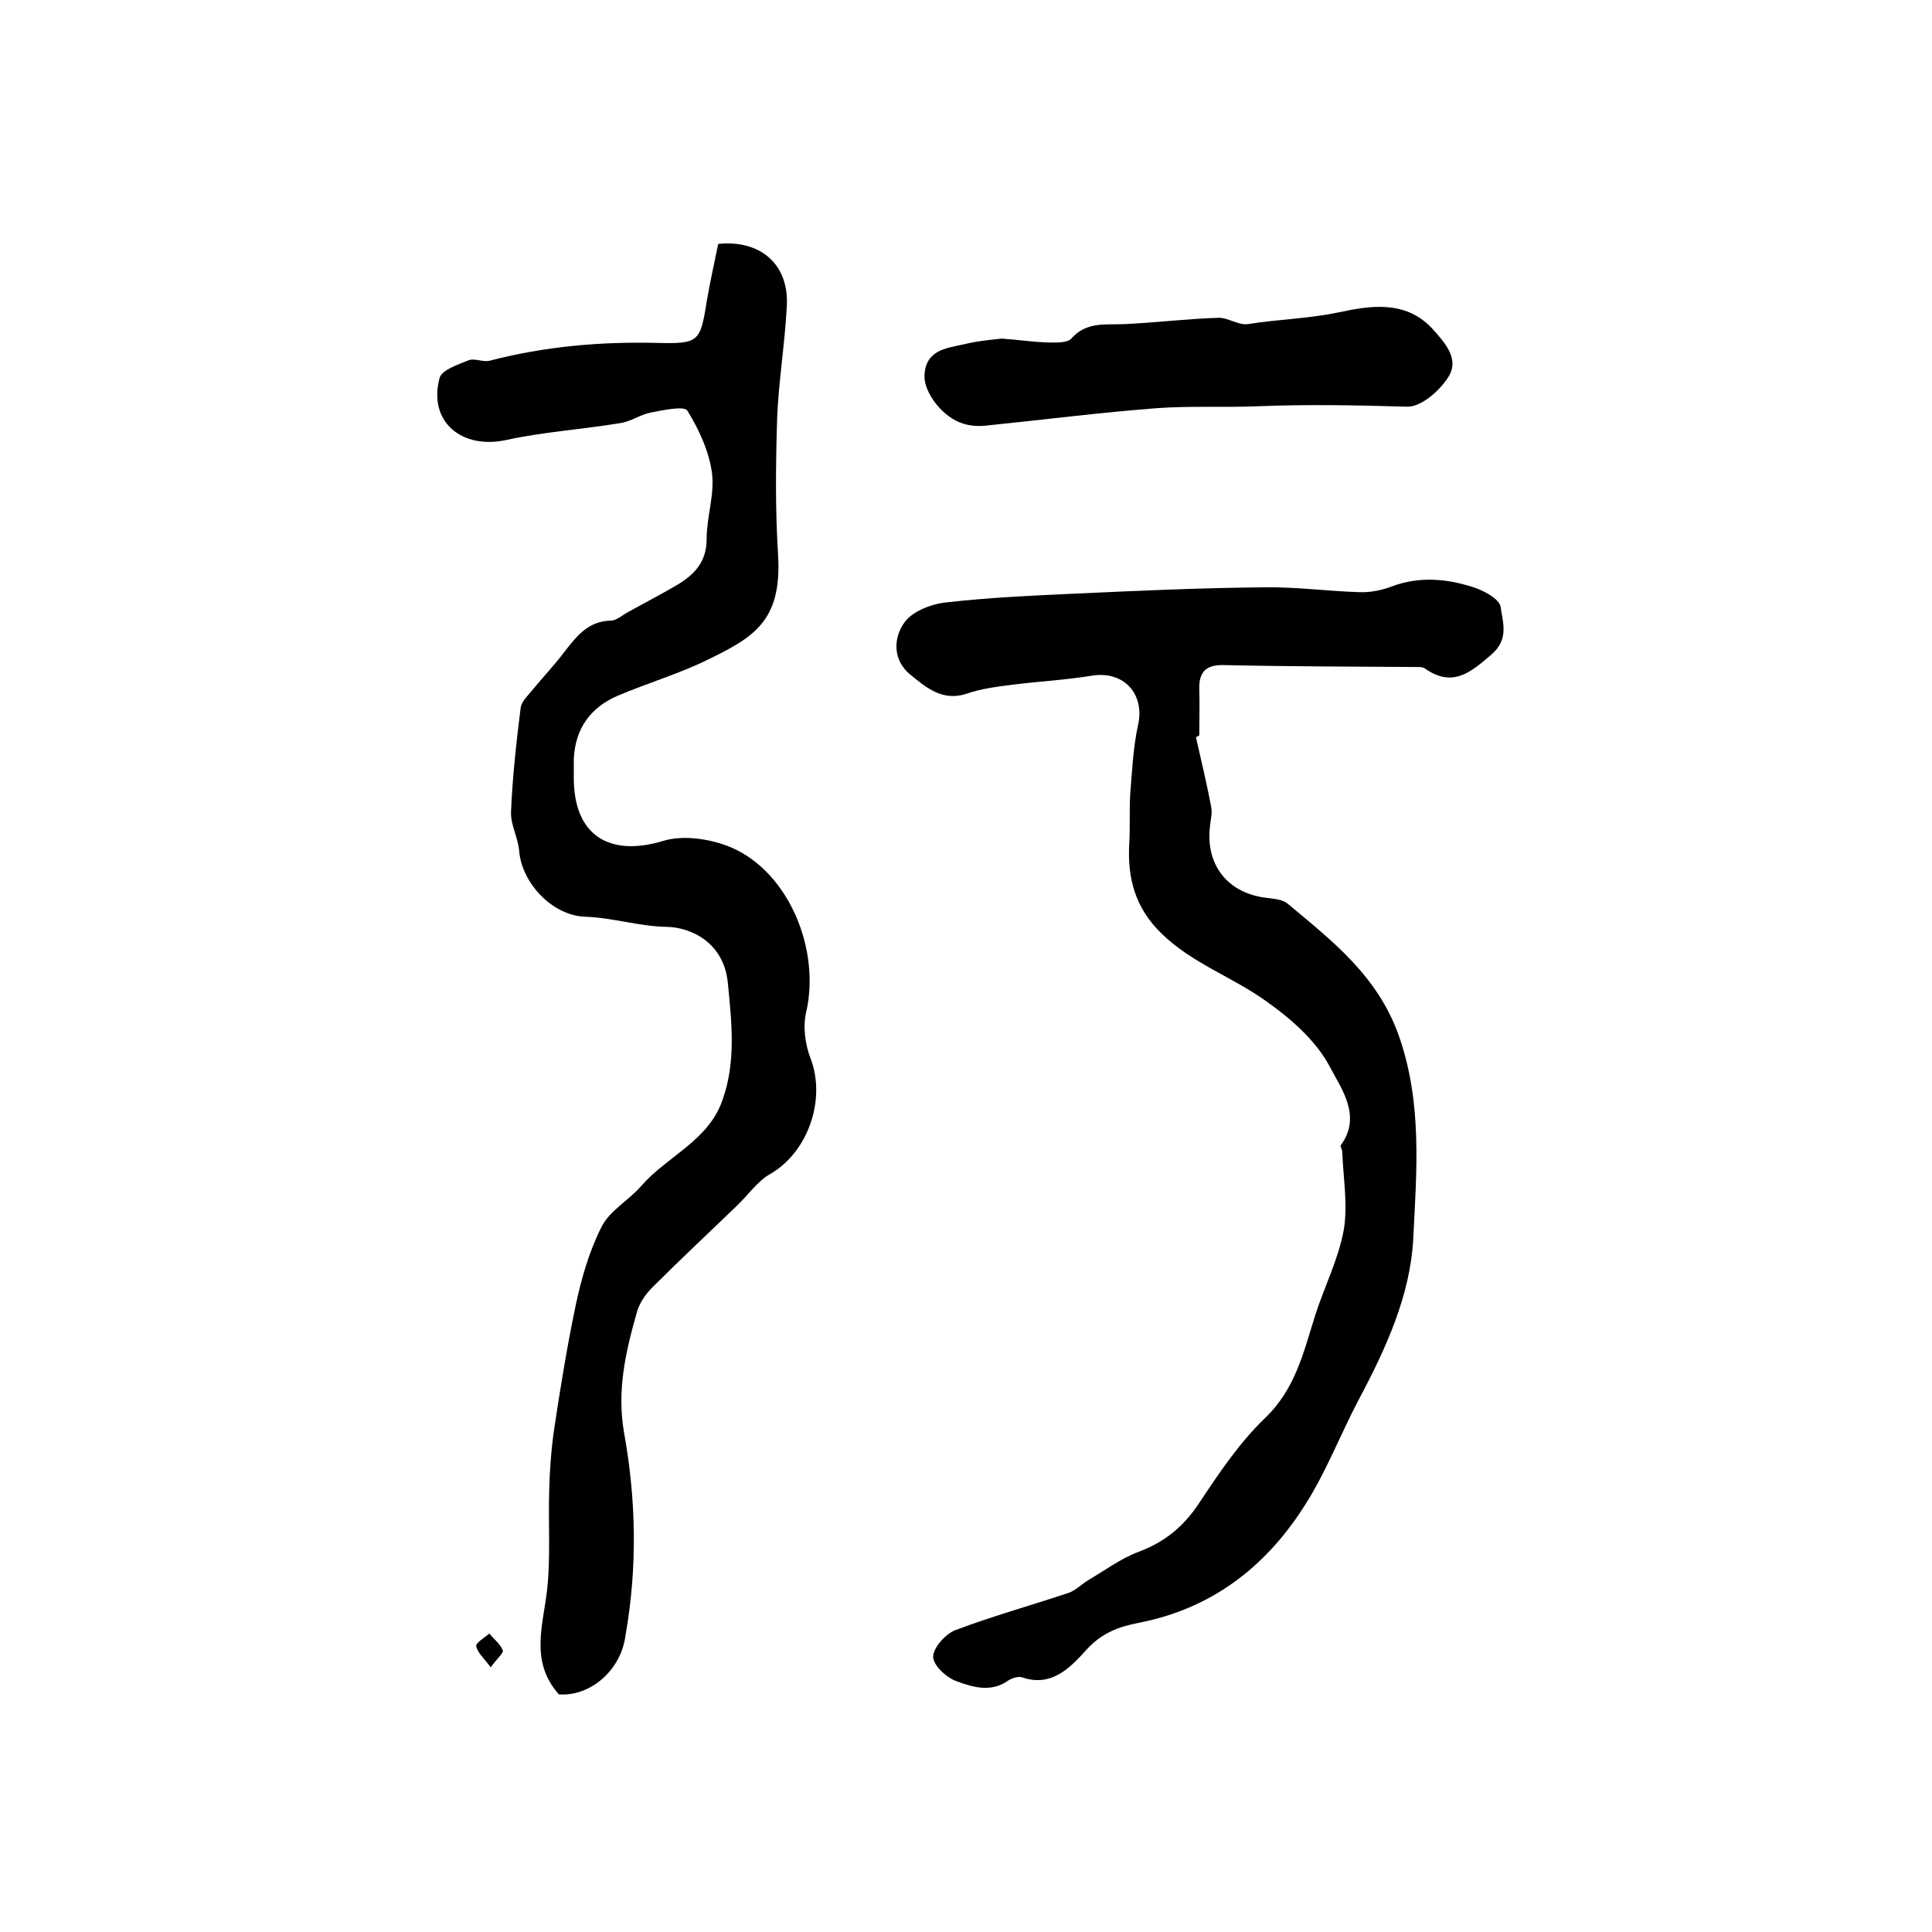
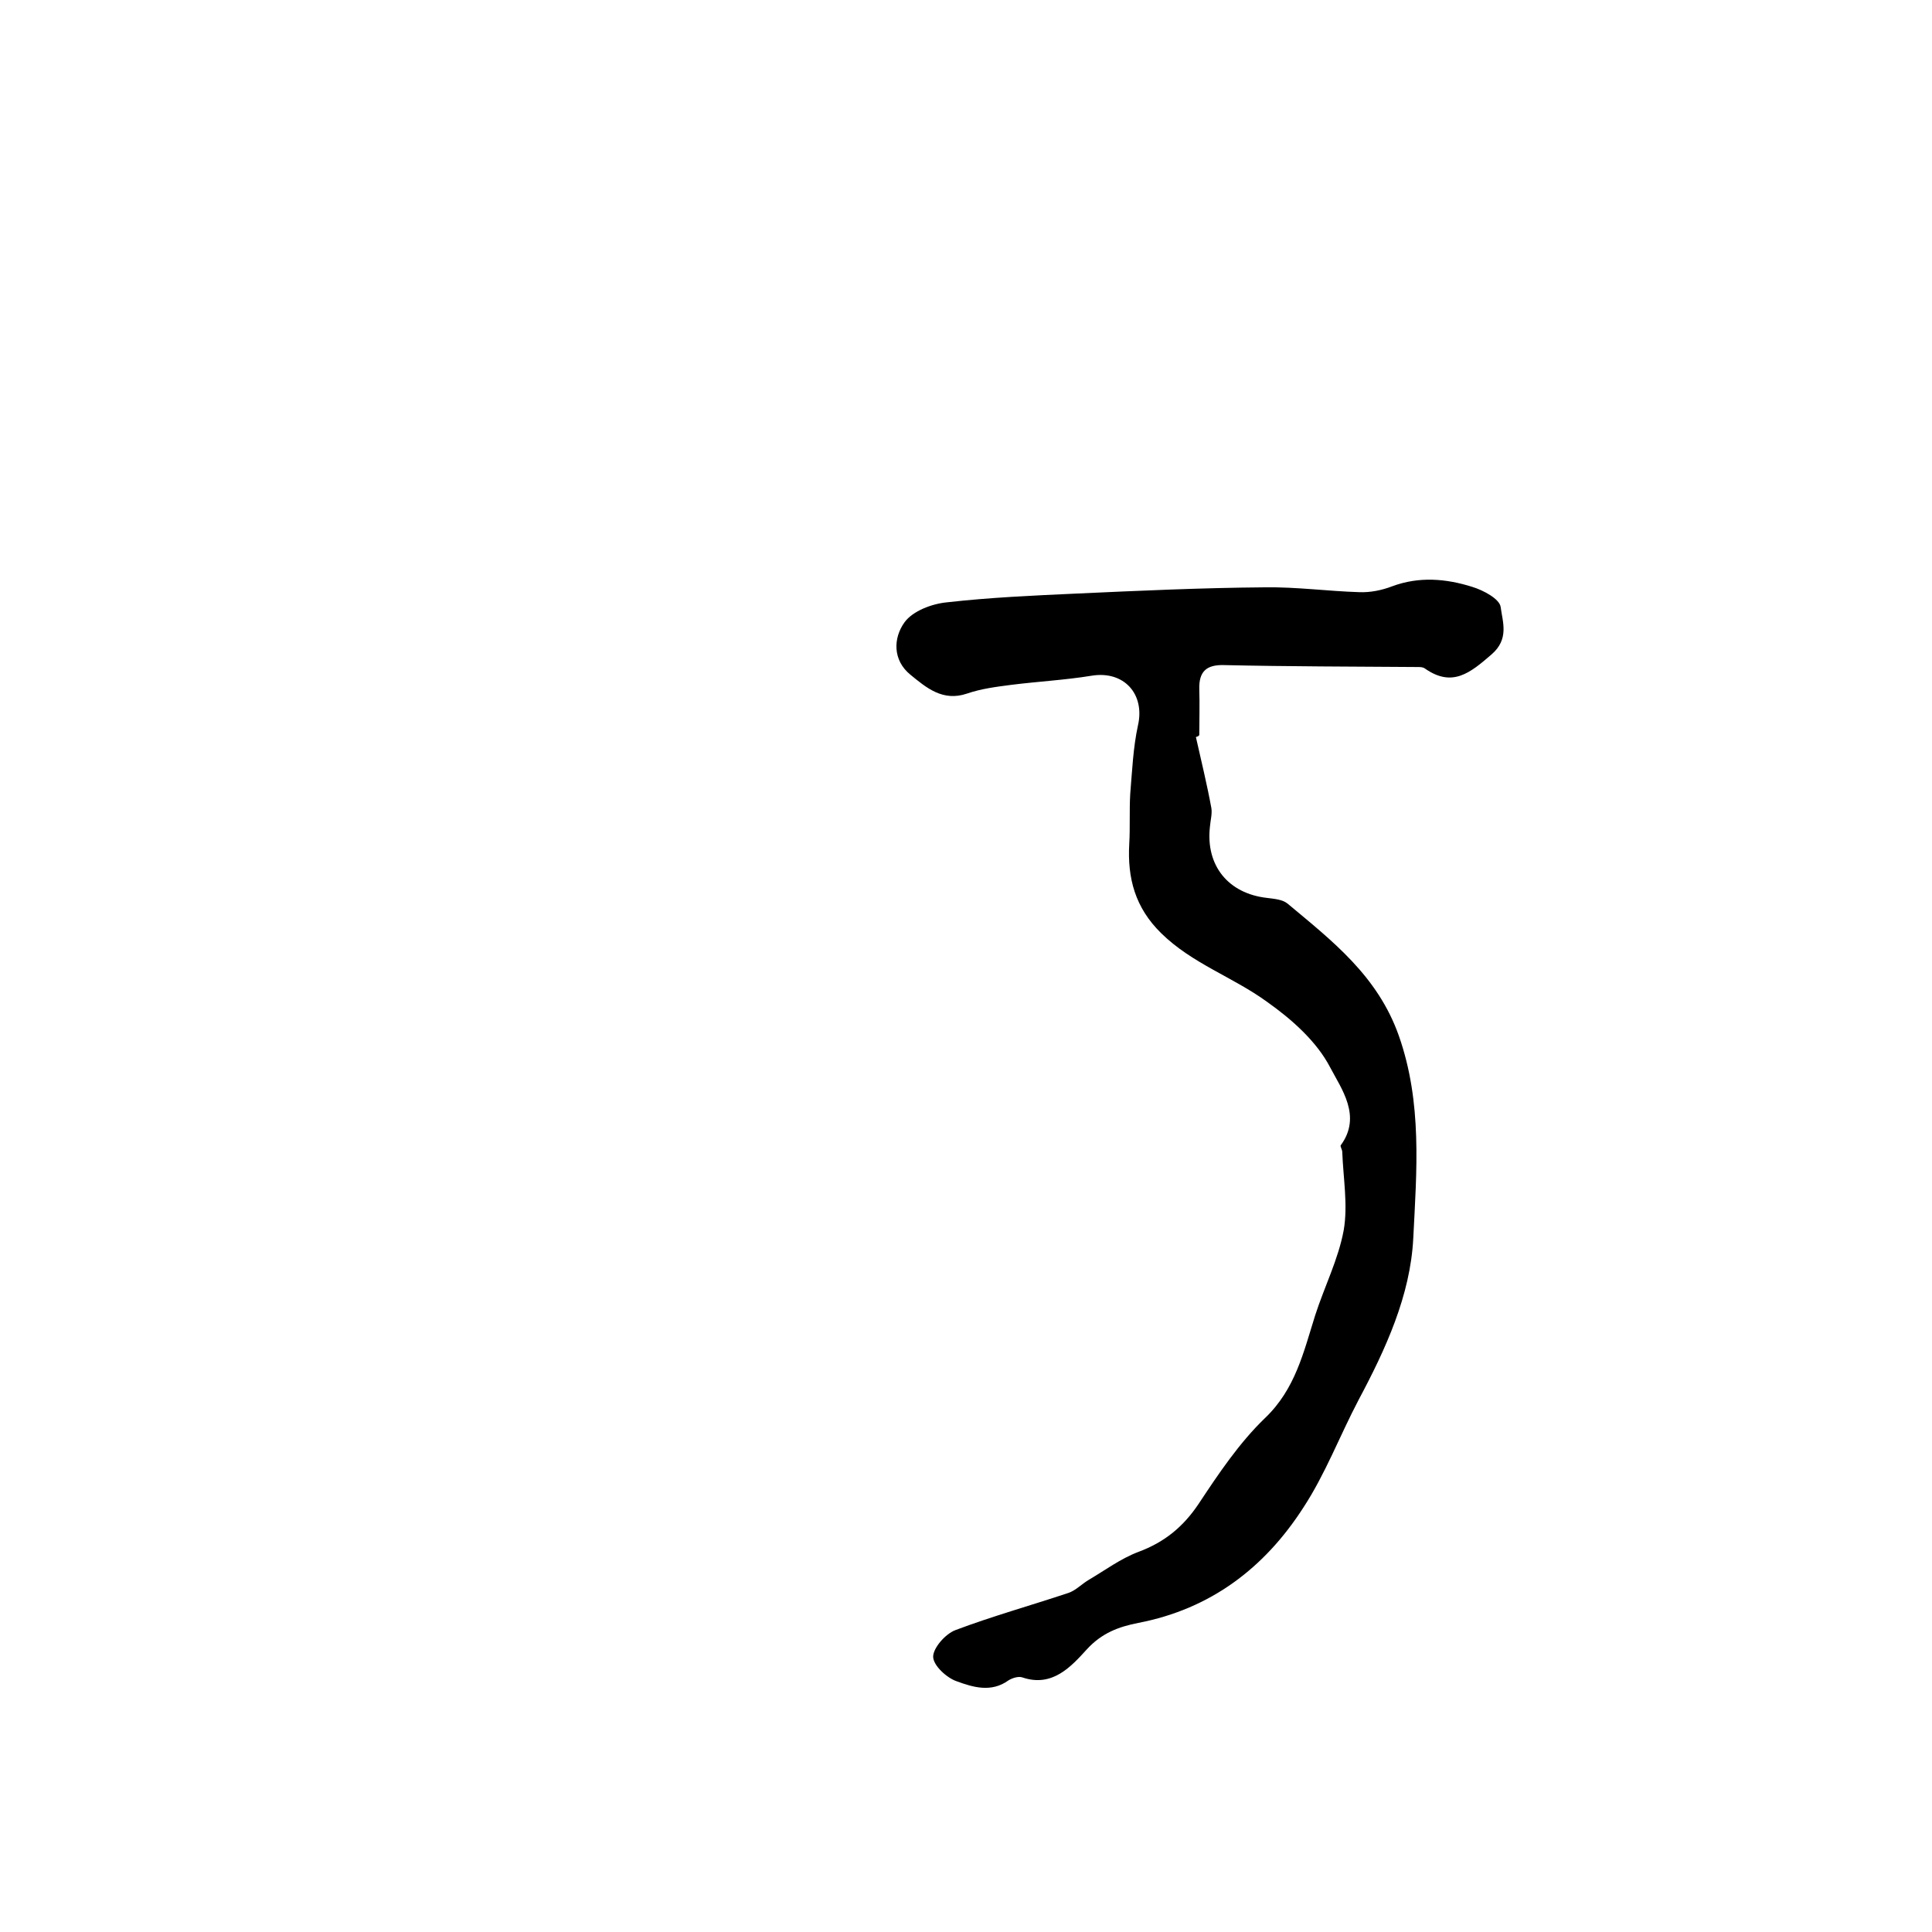
<svg xmlns="http://www.w3.org/2000/svg" version="1.1" id="图层_1" x="0px" y="0px" viewBox="0 0 400 400" style="enable-background:new 0 0 400 400;" xml:space="preserve">
  <style type="text/css">
	.st0{fill:#FFFFFF;}
</style>
  <g>
-     <path d="M115.7,350.8c-6.1-6.9-3.2-14.4-2.4-21.9c0.7-6.6,0.2-13.4,0.4-20.1c0.1-4.2,0.4-8.5,1-12.7c1.3-8.7,2.7-17.3,4.5-25.9   c1.2-5.6,2.8-11.2,5.4-16.3c1.7-3.3,5.6-5.4,8.2-8.4c5.4-6.2,13.9-9.3,16.8-17.8c2.8-7.9,1.9-15.9,1.1-24.1   c-0.8-8.6-7.8-11.6-12.6-11.7c-5.8-0.1-11.2-1.9-16.9-2.1c-6.8-0.2-13.1-6.9-13.7-13.5c-0.2-2.8-1.8-5.5-1.7-8.2   c0.3-7.2,1.1-14.4,2-21.6c0.2-1.3,1.5-2.5,2.4-3.6c2.2-2.7,4.6-5.2,6.7-8c2.5-3.2,4.9-6.3,9.5-6.4c1.2,0,2.4-1.1,3.5-1.7   c3.4-1.9,6.9-3.7,10.3-5.7c3.5-2.1,6.1-4.7,6.1-9.5c0-4.6,1.7-9.3,1.1-13.7c-0.6-4.5-2.7-9-5.1-12.9c-0.7-1-4.9-0.1-7.5,0.4   c-2.2,0.4-4.2,1.9-6.4,2.2c-7.8,1.3-15.8,1.8-23.6,3.5c-9.2,2-16.2-3.8-13.8-12.8c0.4-1.7,3.8-2.8,6-3.7c1.2-0.5,3,0.4,4.3,0.1   c11.5-3,23.1-4,34.9-3.7c8.4,0.2,8.8-0.2,10.1-8.5c0.7-4.1,1.6-8.1,2.4-12c8.8-0.9,14.7,4.3,14.2,12.9c-0.4,7.8-1.7,15.5-2,23.2   c-0.3,9.5-0.4,19,0.2,28.4c0.8,13.7-5.2,17-14.6,21.6c-5.9,2.9-12.4,4.8-18.5,7.4c-5.7,2.4-8.9,6.8-9.2,13.1c0,1.3,0,2.7,0,4   c0,11.8,7.3,16.4,18.5,13c4.2-1.3,10-0.4,14.2,1.4c11.9,5.2,18.4,21.2,15.4,34.1c-0.7,3-0.2,6.6,0.9,9.5c3.3,8.5-0.5,19.5-8.4,24   c-2.6,1.5-4.5,4.3-6.8,6.5c-5.8,5.6-11.8,11.2-17.5,16.9c-1.5,1.5-2.8,3.4-3.3,5.4c-2.3,8.1-4.1,16-2.6,24.7   c2.5,13.8,2.8,27.9,0.3,42C128.6,345.8,122.2,351.3,115.7,350.8z" />
    <path d="M247.6,152.6c1.1,4.9,2.3,9.8,3.2,14.7c0.2,1.2-0.2,2.6-0.3,3.9c-0.9,8,3.8,13.8,11.8,14.7c1.5,0.2,3.2,0.3,4.3,1.2   c9.2,7.7,18.6,14.9,23,27.3c4.9,13.9,3.7,28,3,42c-0.6,11.8-5.7,22.9-11.3,33.4c-3.9,7.4-6.9,15.4-11.5,22.4   c-8,12.4-19.1,20.9-34.1,23.8c-4.1,0.8-7.6,2.1-10.7,5.5c-3.2,3.5-7.1,7.9-13.3,5.8c-0.8-0.3-2.1,0.1-2.9,0.6   c-3.6,2.6-7.4,1.4-10.7,0.2c-2.1-0.7-4.9-3.3-4.9-5.1c0-1.8,2.5-4.7,4.6-5.5c7.7-2.9,15.6-5.1,23.4-7.7c1.5-0.5,2.7-1.8,4.2-2.7   c3.4-2,6.6-4.4,10.3-5.8c5.4-2,9.3-5.2,12.5-10c4.1-6.2,8.4-12.6,13.7-17.7c6.3-6,8-13.7,10.4-21.3c1.9-5.9,4.8-11.6,5.9-17.6   c0.9-5.2-0.1-10.8-0.3-16.2c0-0.5-0.5-1.2-0.3-1.4c4.4-6,0.1-11.7-2.2-16.1c-2.8-5.4-8-10-13.1-13.6c-7-5.1-15.5-7.9-21.9-14.2   c-5.4-5.3-7-11.4-6.6-18.5c0.2-3.4,0-6.9,0.2-10.3c0.4-4.8,0.6-9.6,1.6-14.2c1.5-6.5-2.9-11.4-9.6-10.3c-5.5,0.9-11.2,1.2-16.7,1.9   c-3.1,0.4-6.2,0.8-9.1,1.8c-5,1.7-8.4-1.2-11.7-3.9c-3.7-3-3.6-7.6-1.2-10.9c1.7-2.3,5.6-3.8,8.8-4.1c8.8-1,17.8-1.4,26.6-1.8   c13.1-0.6,26.1-1.2,39.2-1.3c6.5-0.1,13,0.8,19.5,1c2.3,0.1,4.7-0.4,6.8-1.2c5.6-2.1,11.2-1.6,16.6,0.1c2.3,0.7,5.7,2.5,5.9,4.2   c0.4,3.1,1.8,6.6-1.9,9.8c-4.4,3.8-8.1,6.9-13.8,2.9c-0.4-0.3-1-0.3-1.5-0.3c-13.4-0.1-26.7-0.1-40.1-0.4c-3.7-0.1-5.2,1.4-5.1,5   c0.1,3.2,0,6.3,0,9.5C248.1,152.5,247.8,152.5,247.6,152.6z" />
-     <path d="M207.4,70.1c3.9,0.3,6.6,0.7,9.2,0.8c1.8,0,4.3,0.2,5.2-0.8c3.2-3.6,7.1-2.8,11.1-3c6.4-0.3,12.8-1.1,19.3-1.3   c2-0.1,4.2,1.6,6.2,1.3c6.1-1,12.4-1.1,18.6-2.4c6.2-1.3,13.8-2.8,19.5,3.3c2.7,3,5.7,6.3,3.4,10c-1.8,2.9-5.7,6.3-8.6,6.2   c-10.2-0.3-20.4-0.5-30.6-0.1c-7,0.3-14.1-0.1-21.1,0.4c-11.8,0.9-23.5,2.4-35.3,3.6c-1.6,0.2-3.4,0.1-4.9-0.4   c-4.1-1.2-8.1-6.3-8-9.9c0.2-5.3,4.4-5.7,8.1-6.5C202.3,70.6,205.5,70.3,207.4,70.1z" />
-     <path d="M101.6,345.2c-1.5-2-2.8-3.1-3-4.4c-0.1-0.7,1.7-1.7,2.7-2.6c1,1.2,2.3,2.2,2.8,3.5C104.3,342.2,102.9,343.4,101.6,345.2z" />
  </g>
</svg>